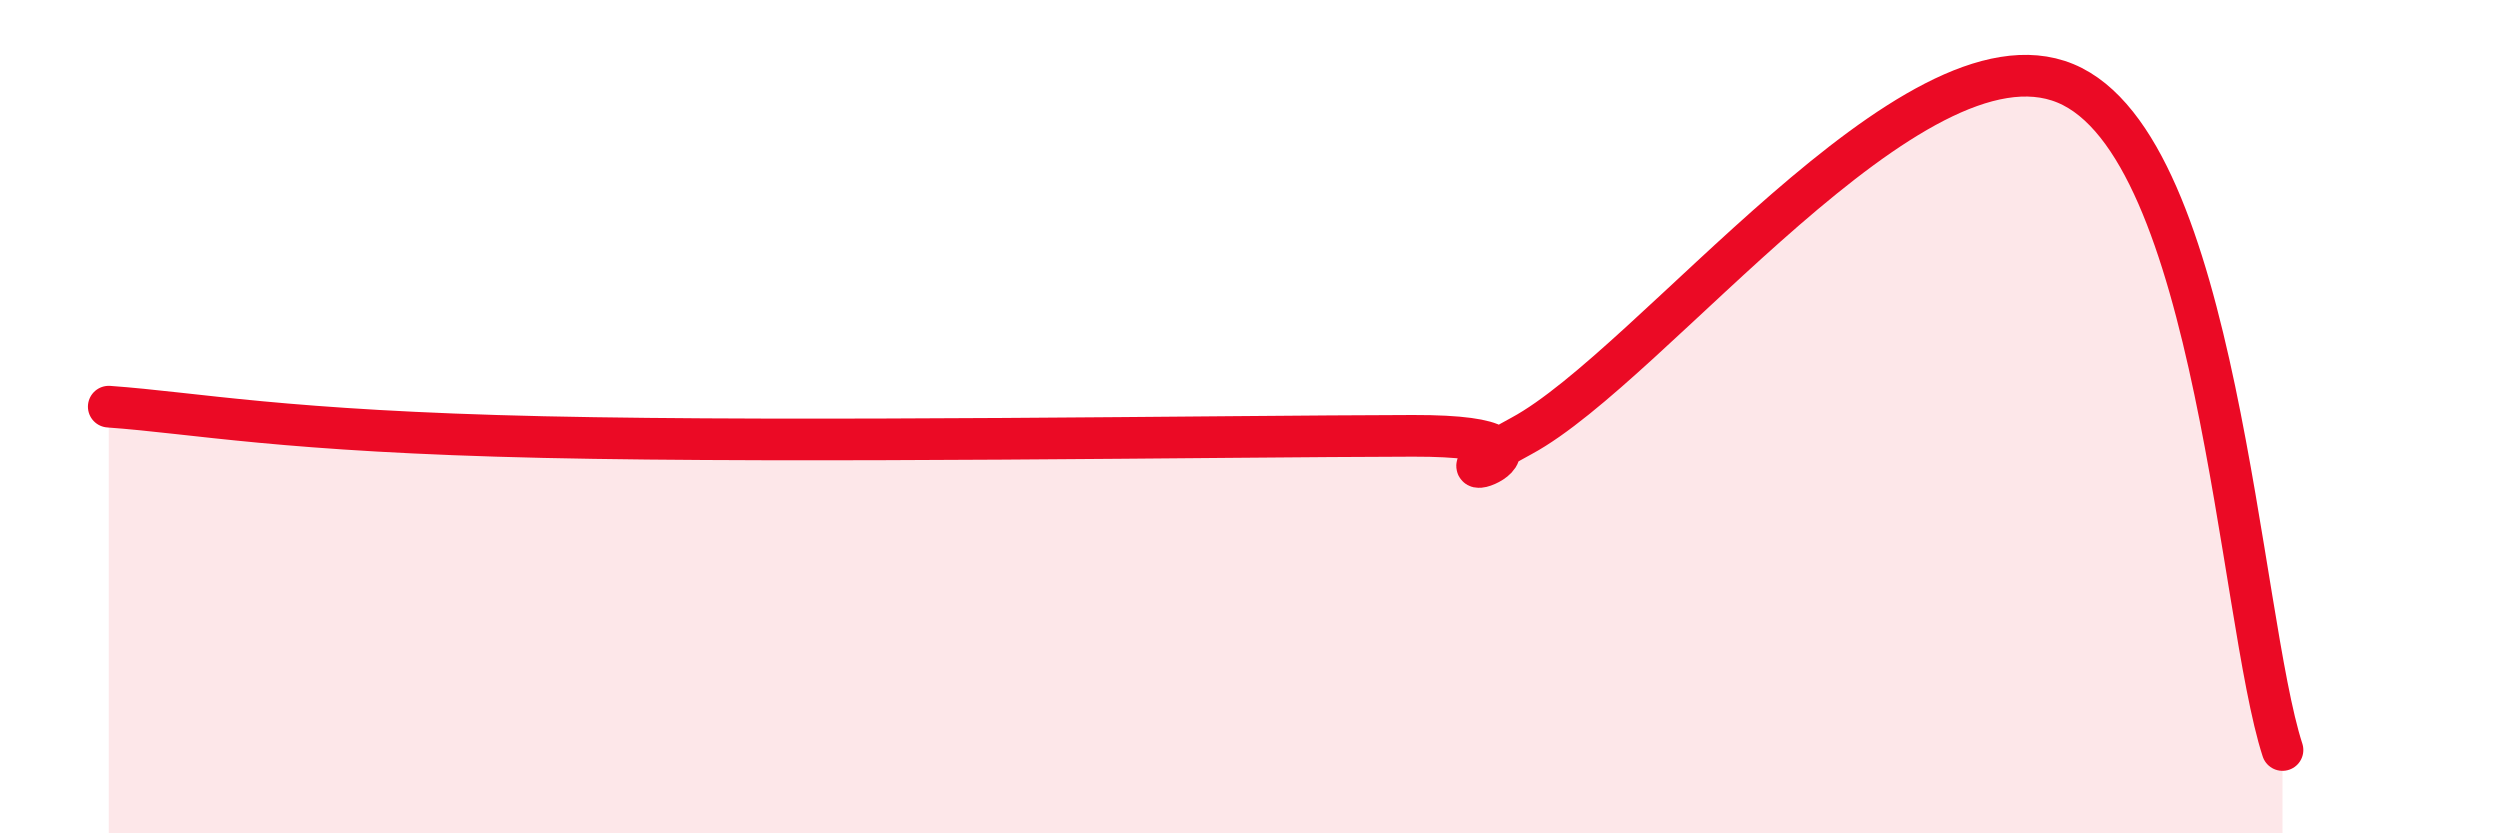
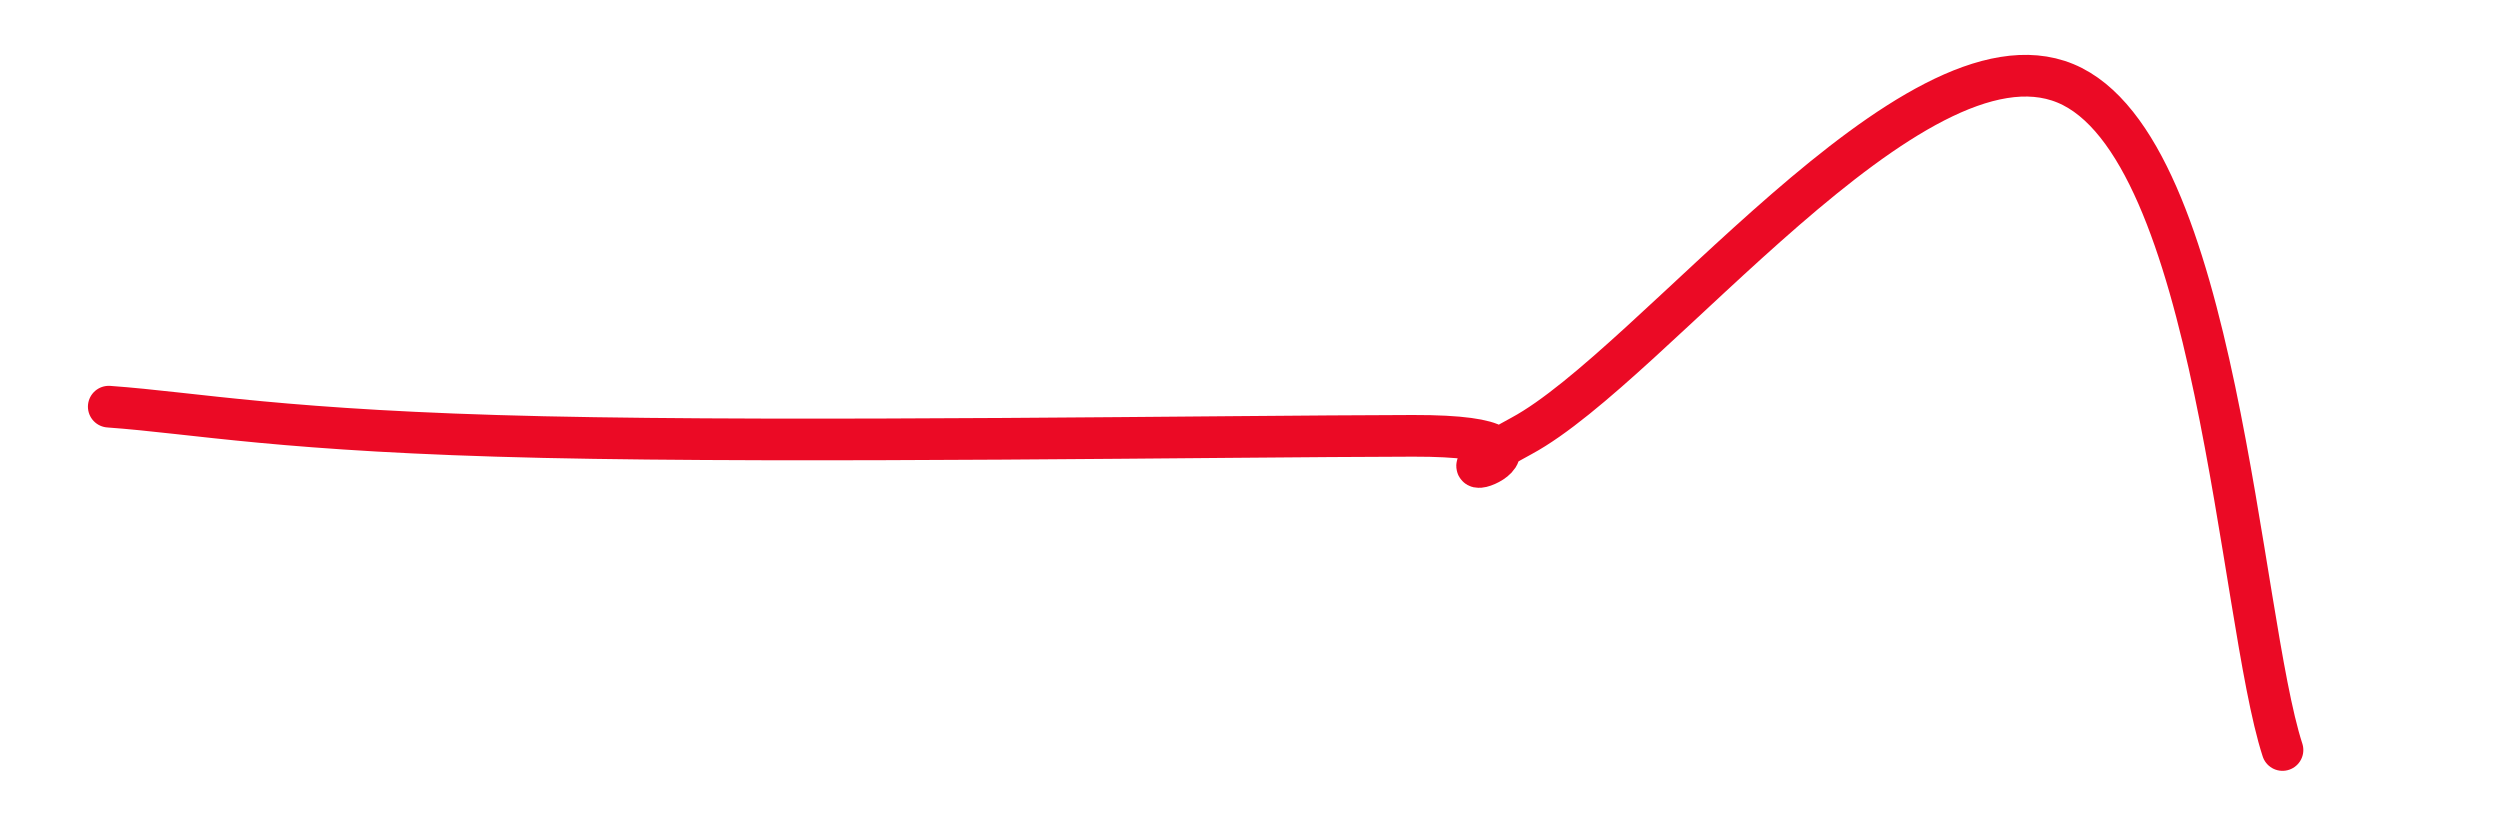
<svg xmlns="http://www.w3.org/2000/svg" width="60" height="20" viewBox="0 0 60 20">
-   <path d="M 2.61,9.76 C 4.7,9.91 6.78,10.35 13.04,10.49 C 19.3,10.63 29.21,10.47 33.91,10.46 C 38.61,10.45 33.39,12.15 36.52,10.46 C 39.65,8.77 45.92,0.49 49.57,2 C 53.22,3.51 53.74,14.8 54.78,18L54.78 20L2.61 20Z" fill="#EB0A25" opacity="0.1" stroke-linecap="round" stroke-linejoin="round" />
  <path d="M 2.61,9.76 C 4.7,9.91 6.78,10.35 13.04,10.49 C 19.3,10.63 29.21,10.47 33.91,10.46 C 38.61,10.45 33.39,12.15 36.52,10.46 C 39.65,8.77 45.92,0.49 49.57,2 C 53.22,3.51 53.74,14.8 54.78,18" stroke="#EB0A25" stroke-width="1" fill="none" stroke-linecap="round" stroke-linejoin="round" />
</svg>